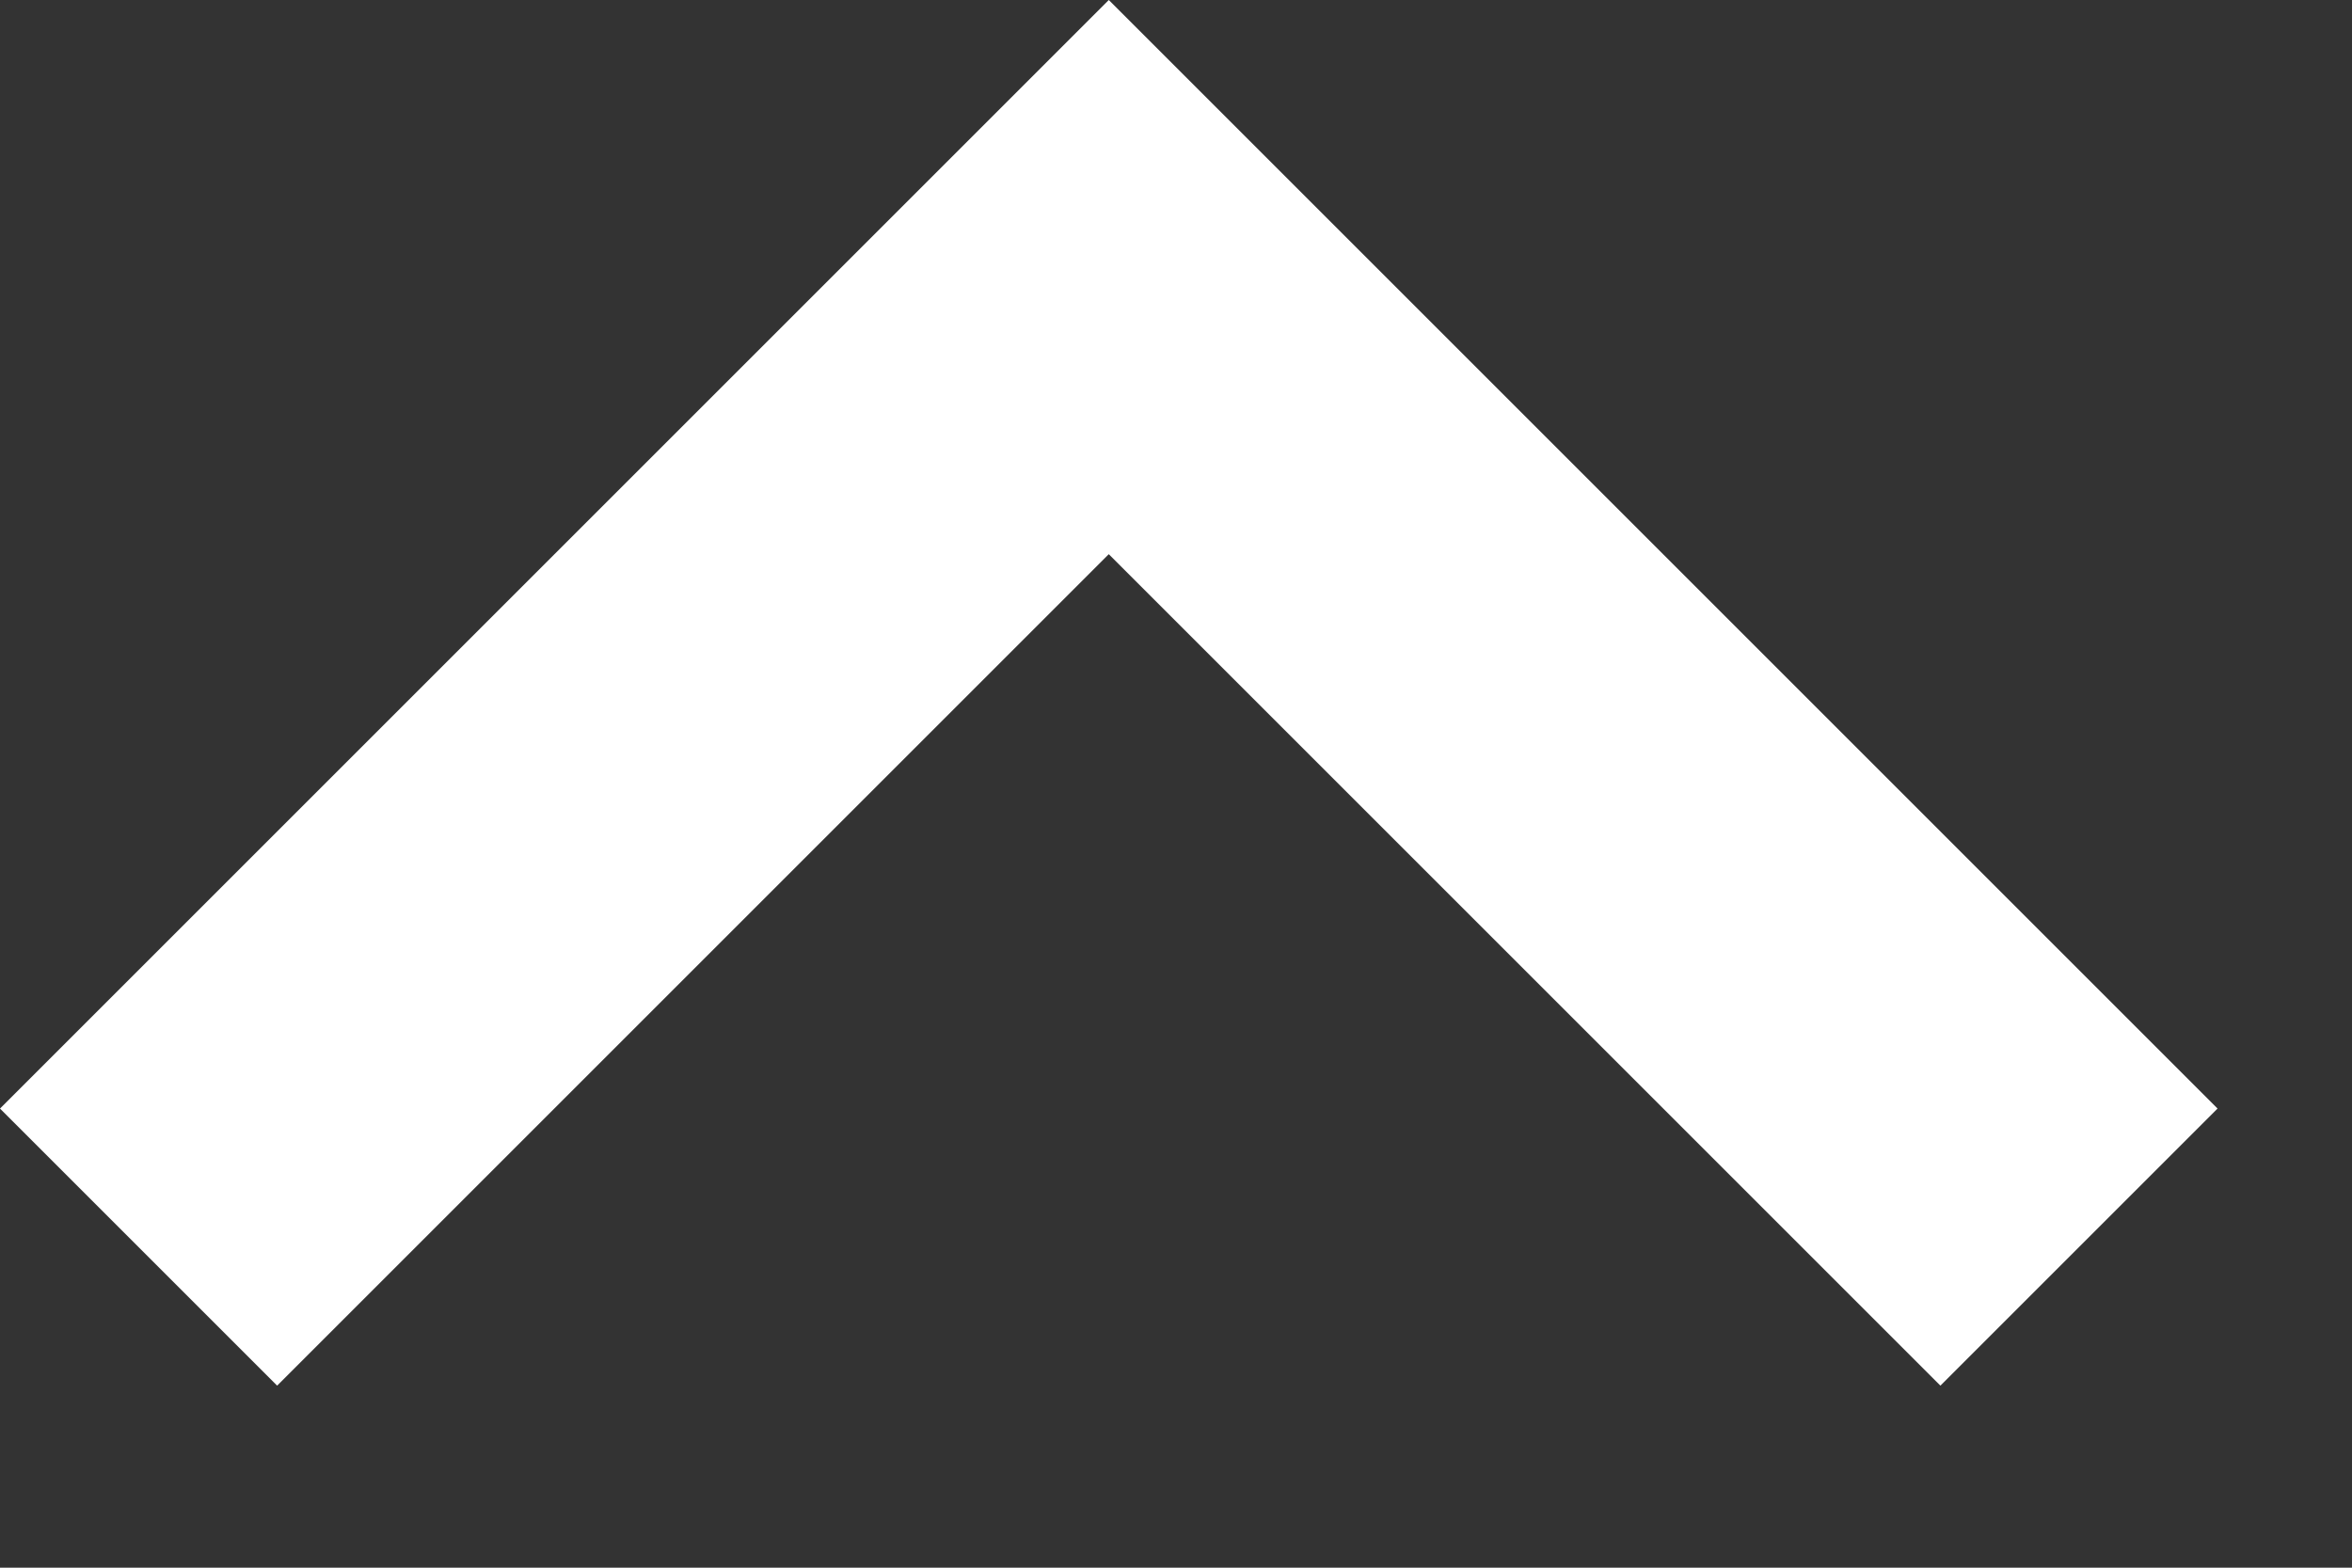
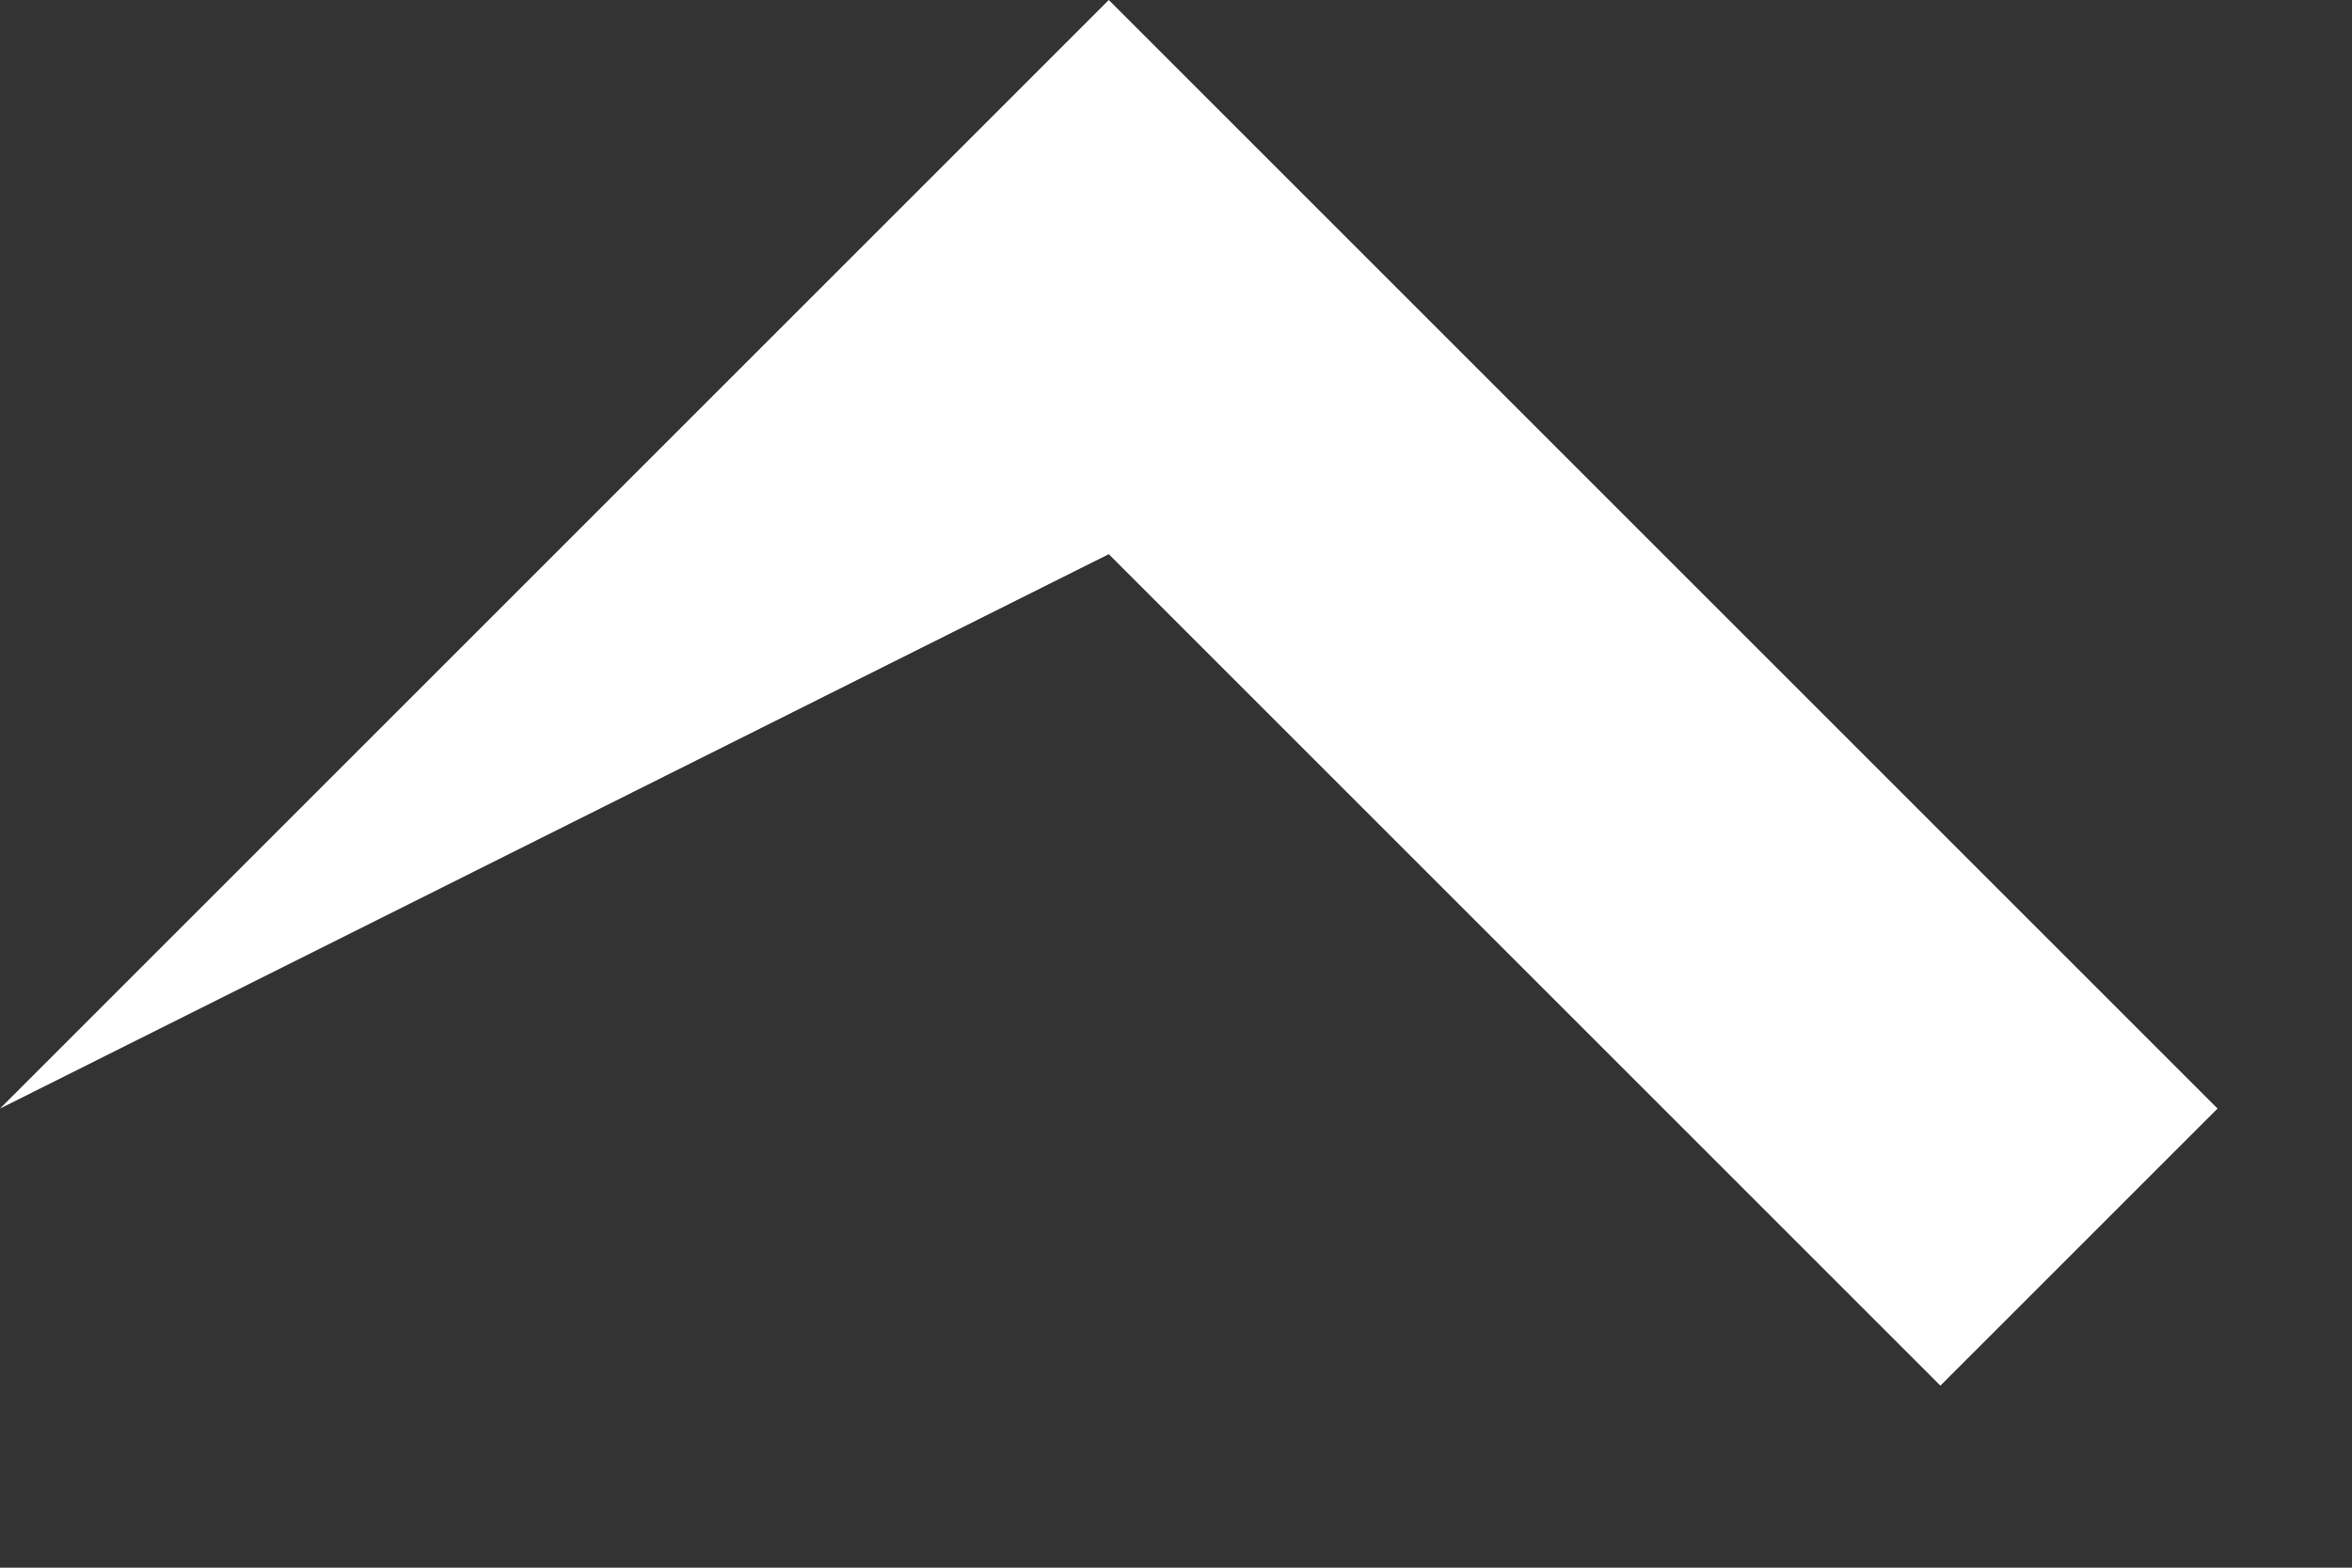
<svg xmlns="http://www.w3.org/2000/svg" width="12" height="8" viewBox="0 0 12 8" fill="none">
  <rect x="0" y="0" width="12" height="8" fill="#333333" stroke="none" />
-   <path d="M5.657 -1.51913e-05L11.314 5.657L9.9 7.071L5.657 2.828L1.414 7.071L1.68618e-08 5.657L5.657 -1.51913e-05Z" fill="white" />
+   <path d="M5.657 -1.51913e-05L11.314 5.657L9.9 7.071L5.657 2.828L1.68618e-08 5.657L5.657 -1.51913e-05Z" fill="white" />
</svg>